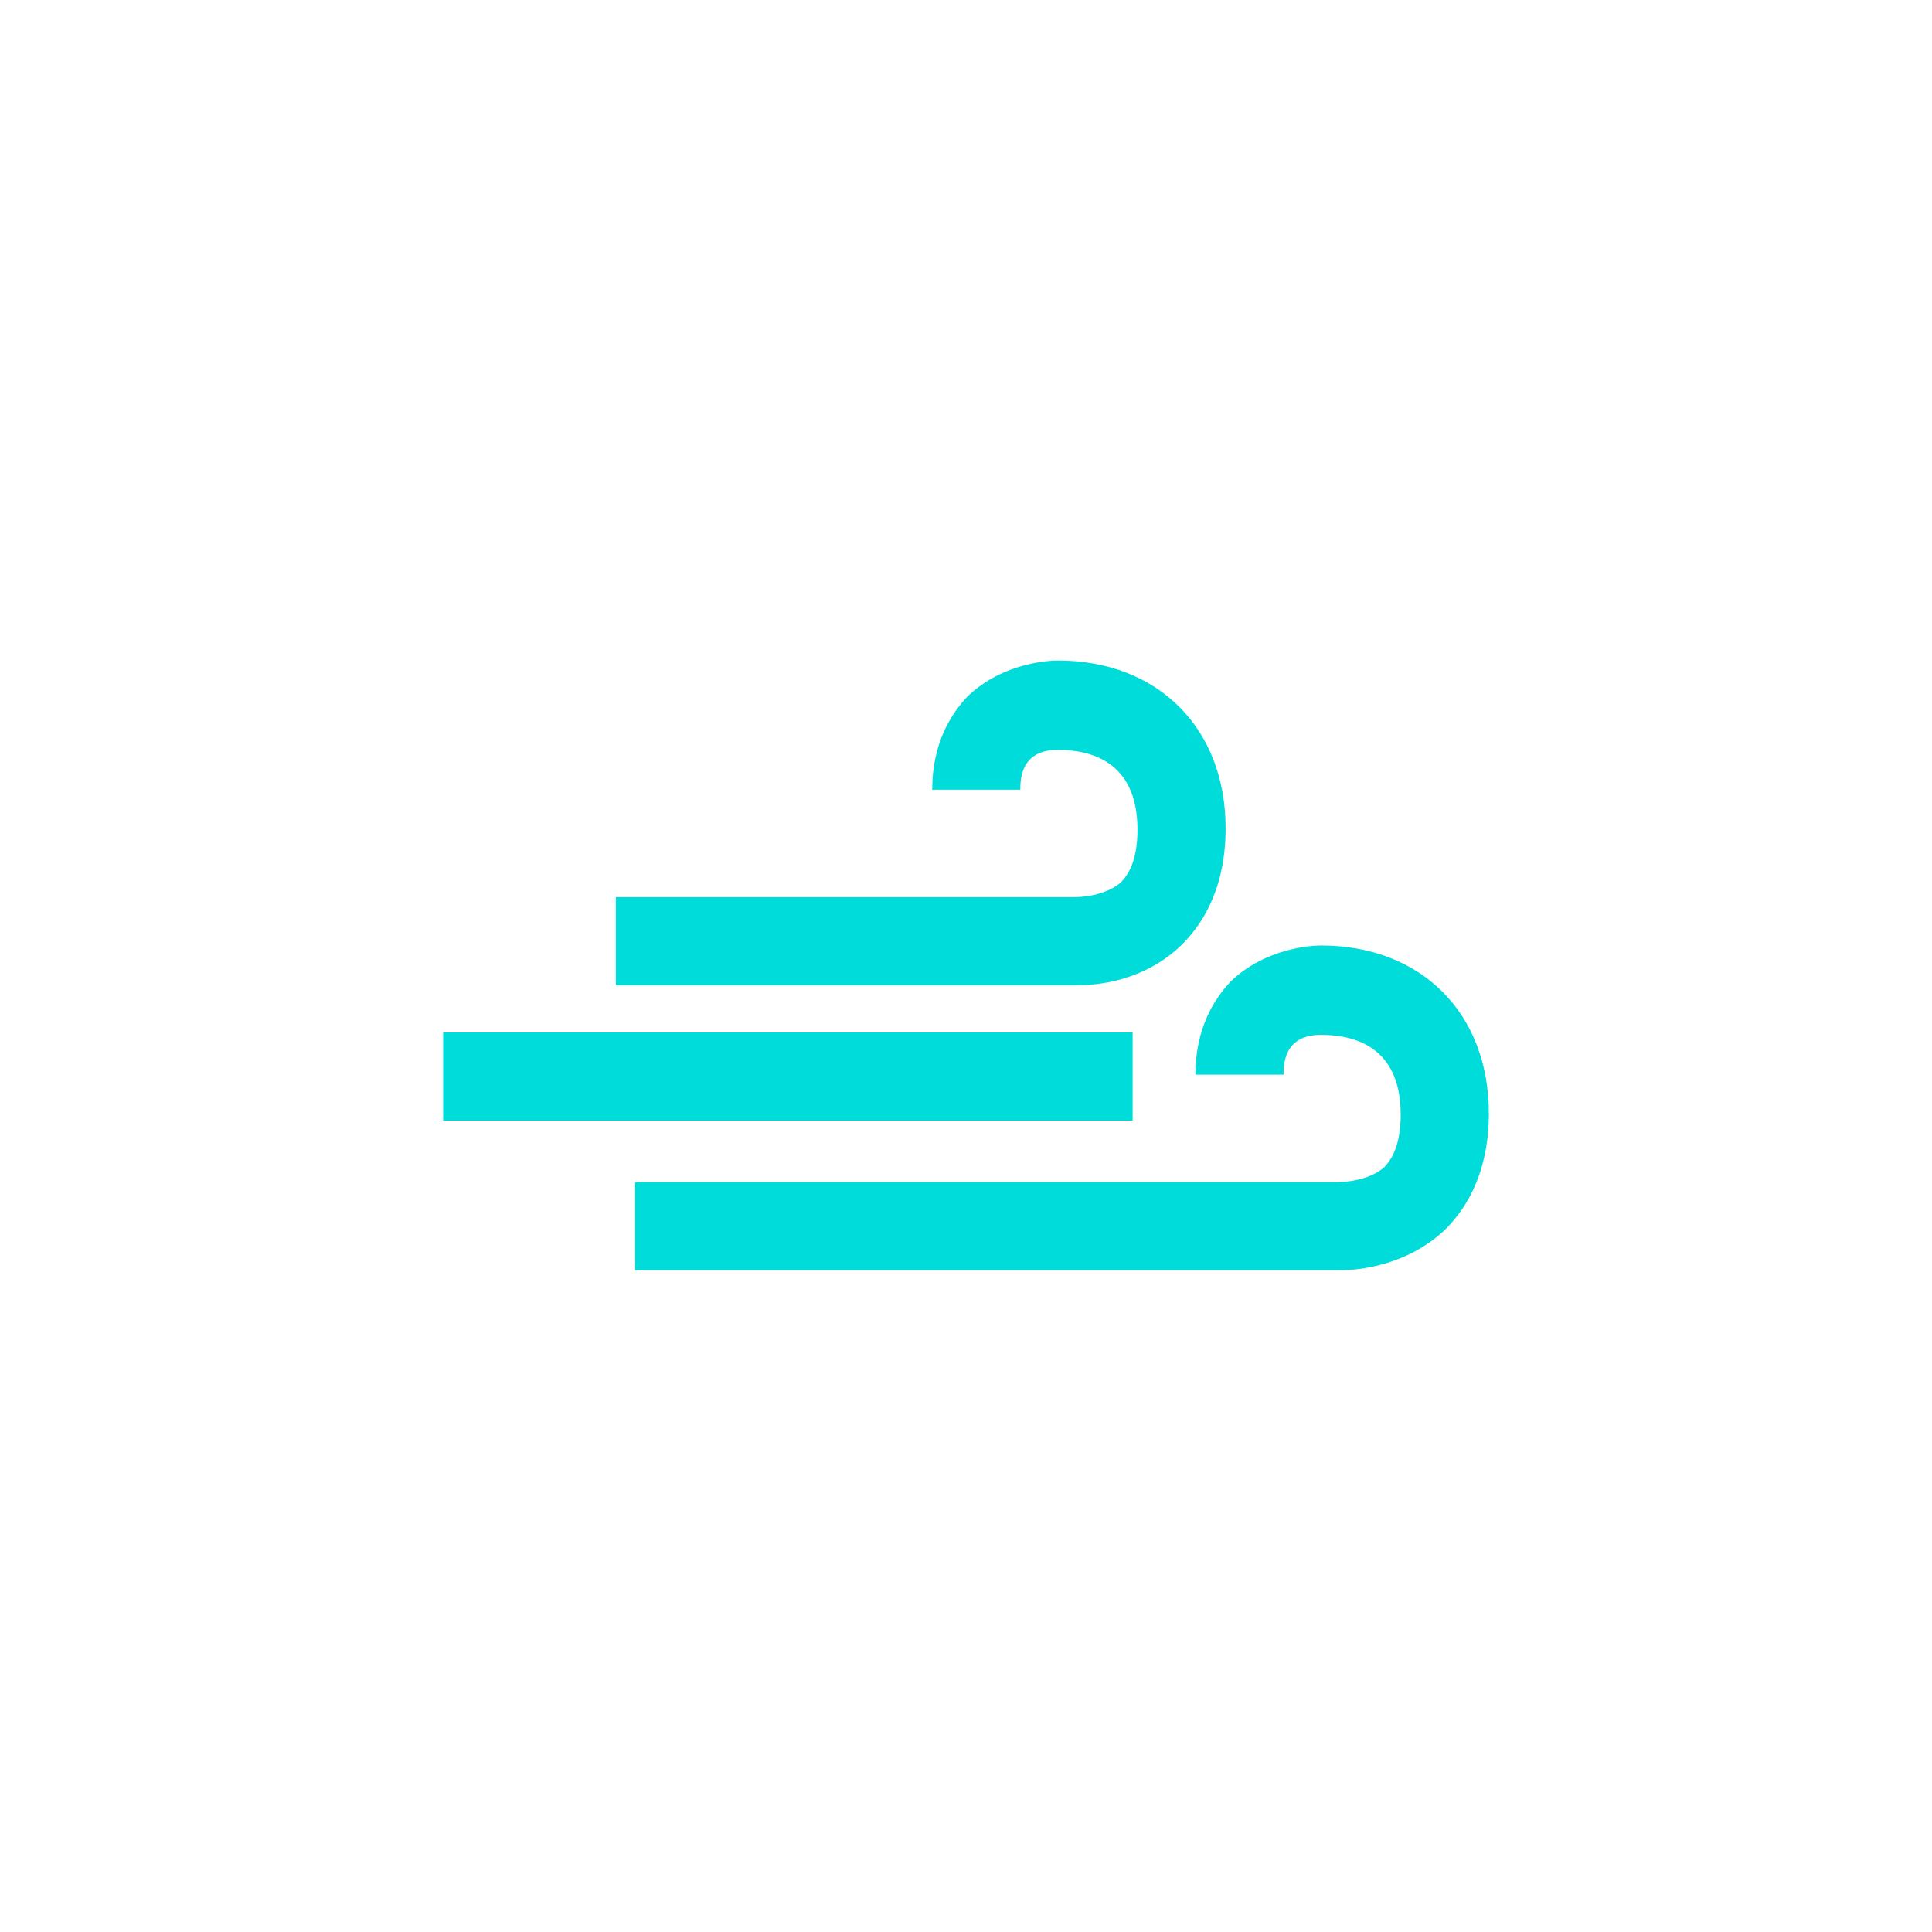
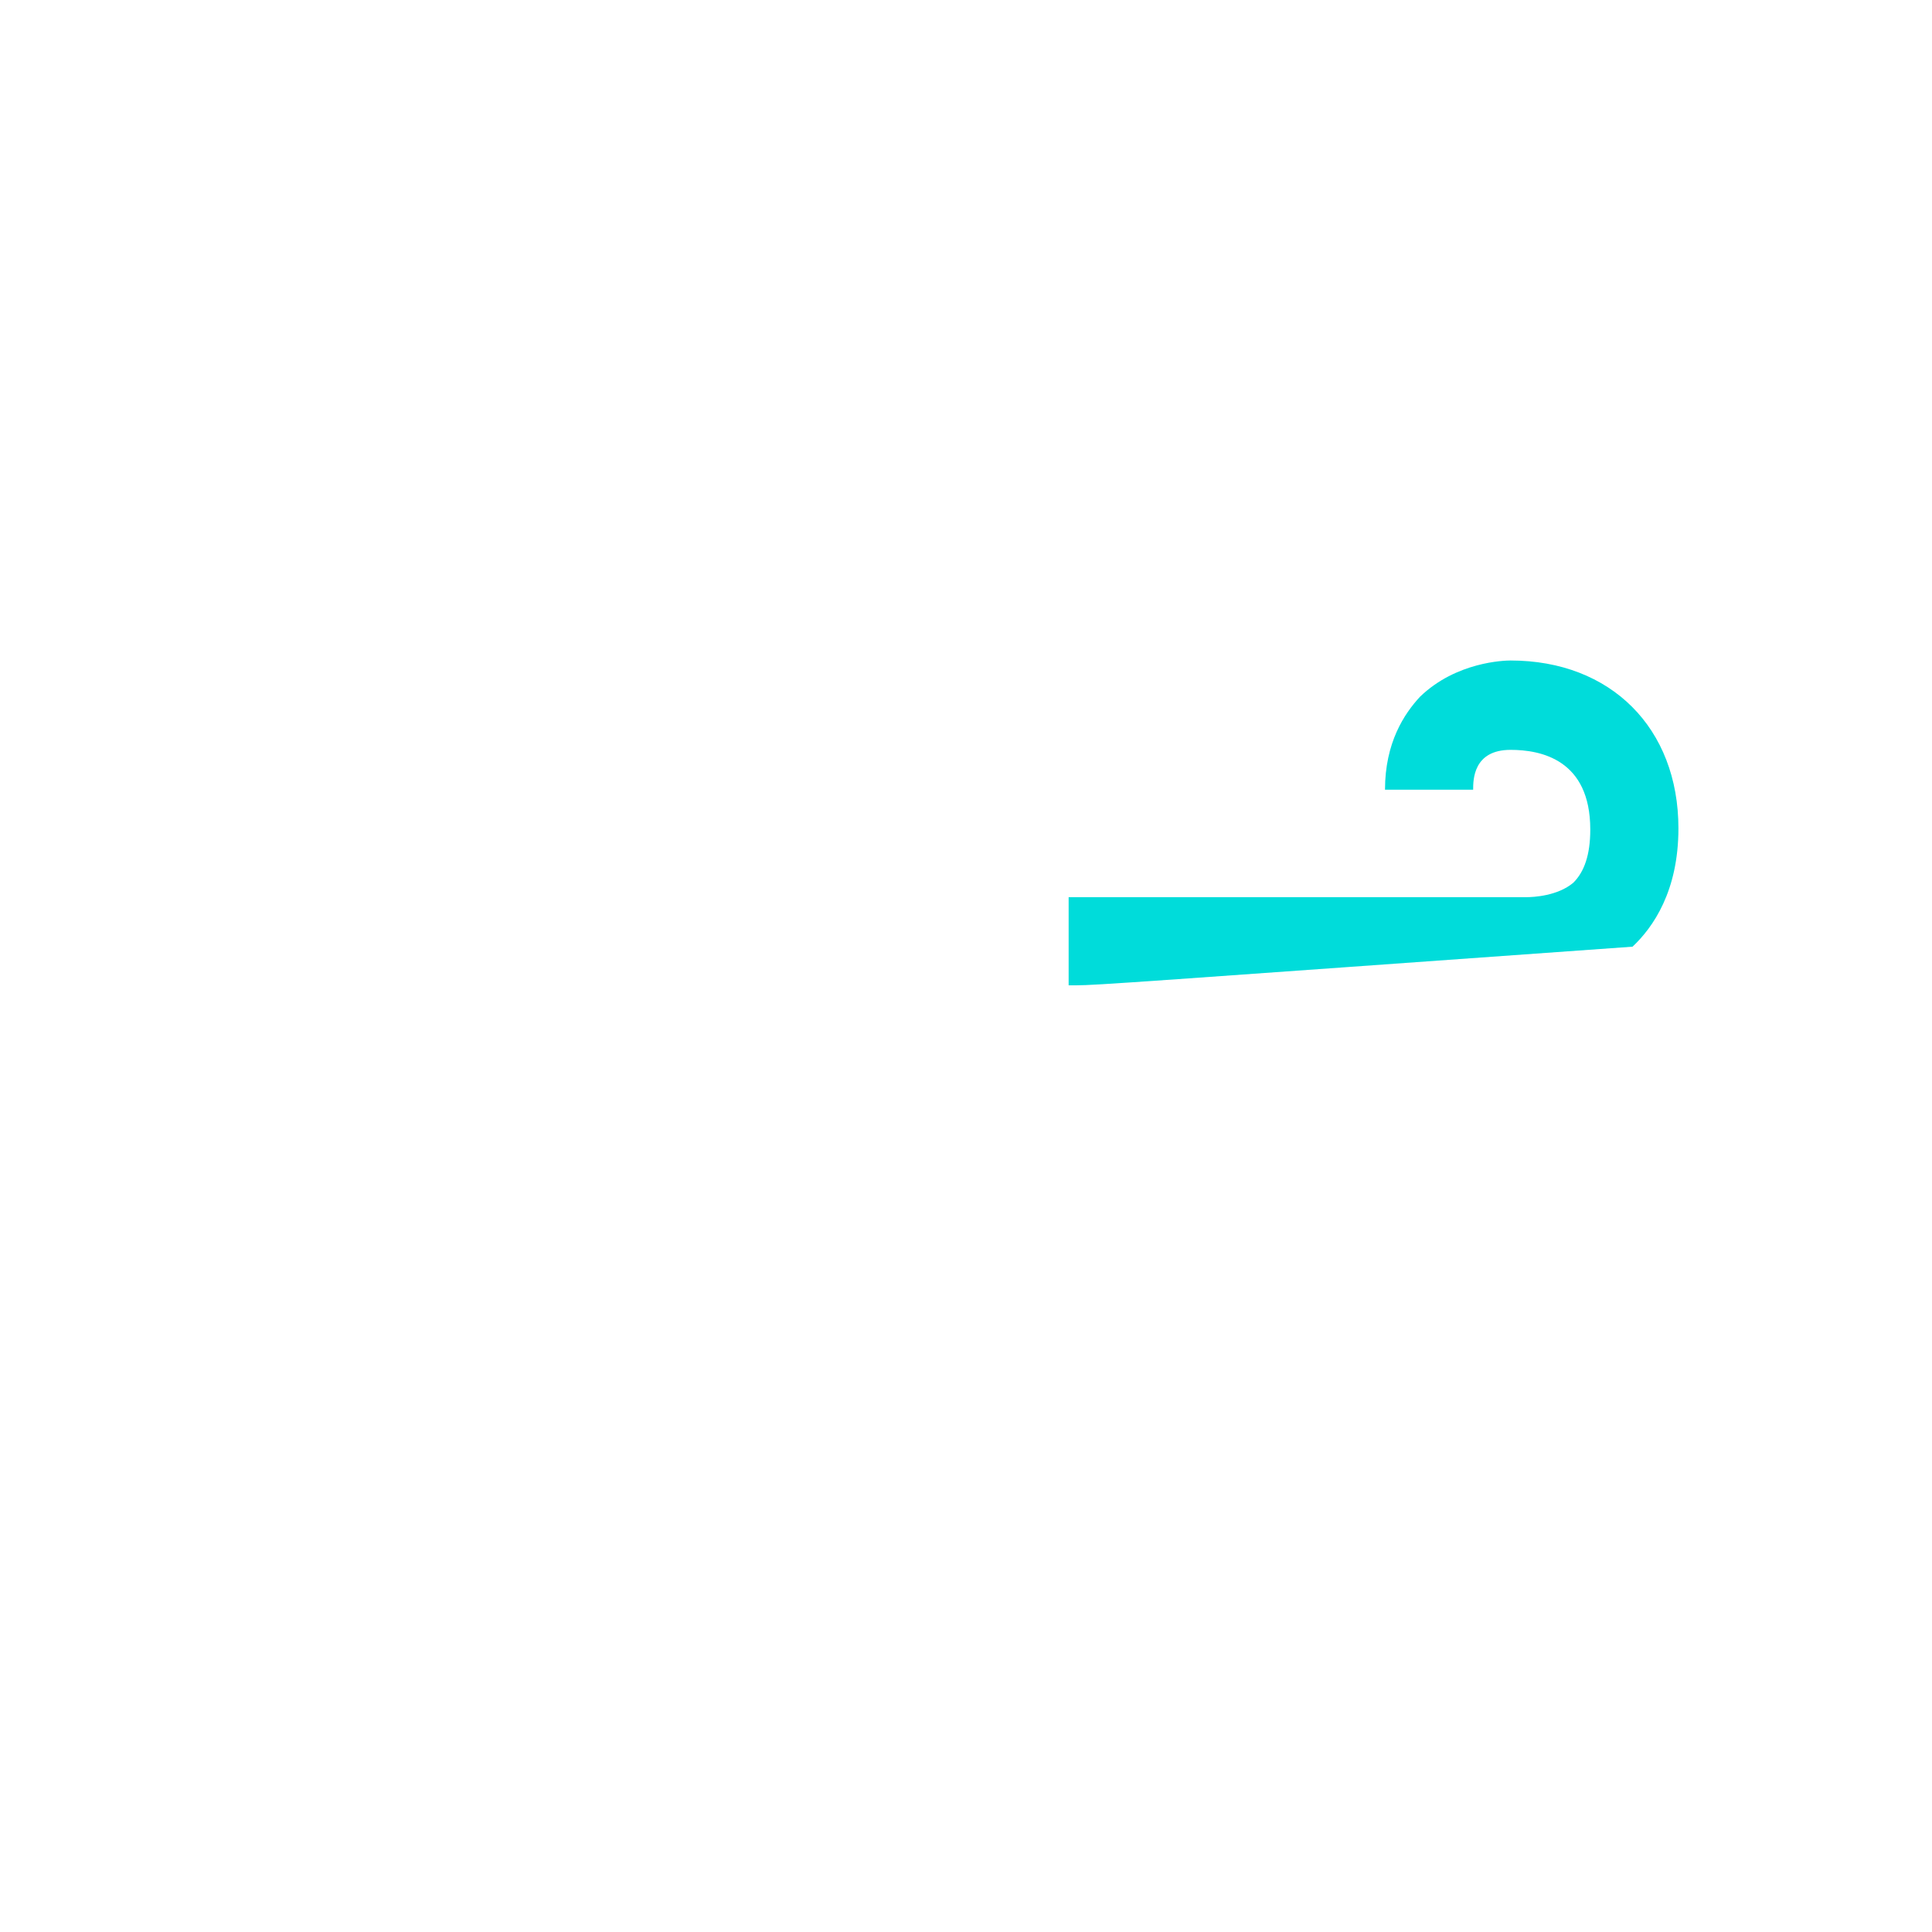
<svg xmlns="http://www.w3.org/2000/svg" version="1.1" id="Layer_1" x="0px" y="0px" viewBox="0 0 160 160" style="enable-background:new 0 0 160 160;" xml:space="preserve">
  <style type="text/css">
	.st0{fill:#00DCDA;}
</style>
  <g>
-     <path class="st0" d="M89.1,81.6c-0.3,0-0.5,0-0.6,0H51v-7.3l37.9,0c0.6,0,2.6-0.1,3.9-1.2c0.9-0.9,1.4-2.3,1.4-4.4   c0-5.8-4.1-6.6-6.6-6.6c-3.1,0-3.1,2.5-3.1,3.3h-7.3c0-3.9,1.6-6.3,2.9-7.7c3-2.9,7-3,7.5-3c8.3,0,13.9,5.6,13.9,13.9   c0,5.2-2.1,8.2-3.8,9.8C94.6,81.3,90.8,81.6,89.1,81.6z" />
-     <path class="st0" d="M110.9,105.2c-0.3,0-0.5,0-0.6,0H52.6v-7.3l58.1,0c0.6,0,2.6-0.1,3.9-1.2c0.9-0.9,1.4-2.3,1.4-4.4   c0-5.8-4.1-6.6-6.6-6.6c-3.1,0-3.1,2.5-3.1,3.3H99c0-3.9,1.6-6.3,2.9-7.7c3-2.9,7-3,7.5-3c8.3,0,13.9,5.6,13.9,13.9   c0,5.2-2.1,8.2-3.8,9.8C116.4,104.8,112.6,105.2,110.9,105.2z" />
-     <rect x="36.7" y="85.5" class="st0" width="57.1" height="7.3" />
+     <path class="st0" d="M89.1,81.6c-0.3,0-0.5,0-0.6,0v-7.3l37.9,0c0.6,0,2.6-0.1,3.9-1.2c0.9-0.9,1.4-2.3,1.4-4.4   c0-5.8-4.1-6.6-6.6-6.6c-3.1,0-3.1,2.5-3.1,3.3h-7.3c0-3.9,1.6-6.3,2.9-7.7c3-2.9,7-3,7.5-3c8.3,0,13.9,5.6,13.9,13.9   c0,5.2-2.1,8.2-3.8,9.8C94.6,81.3,90.8,81.6,89.1,81.6z" />
  </g>
</svg>